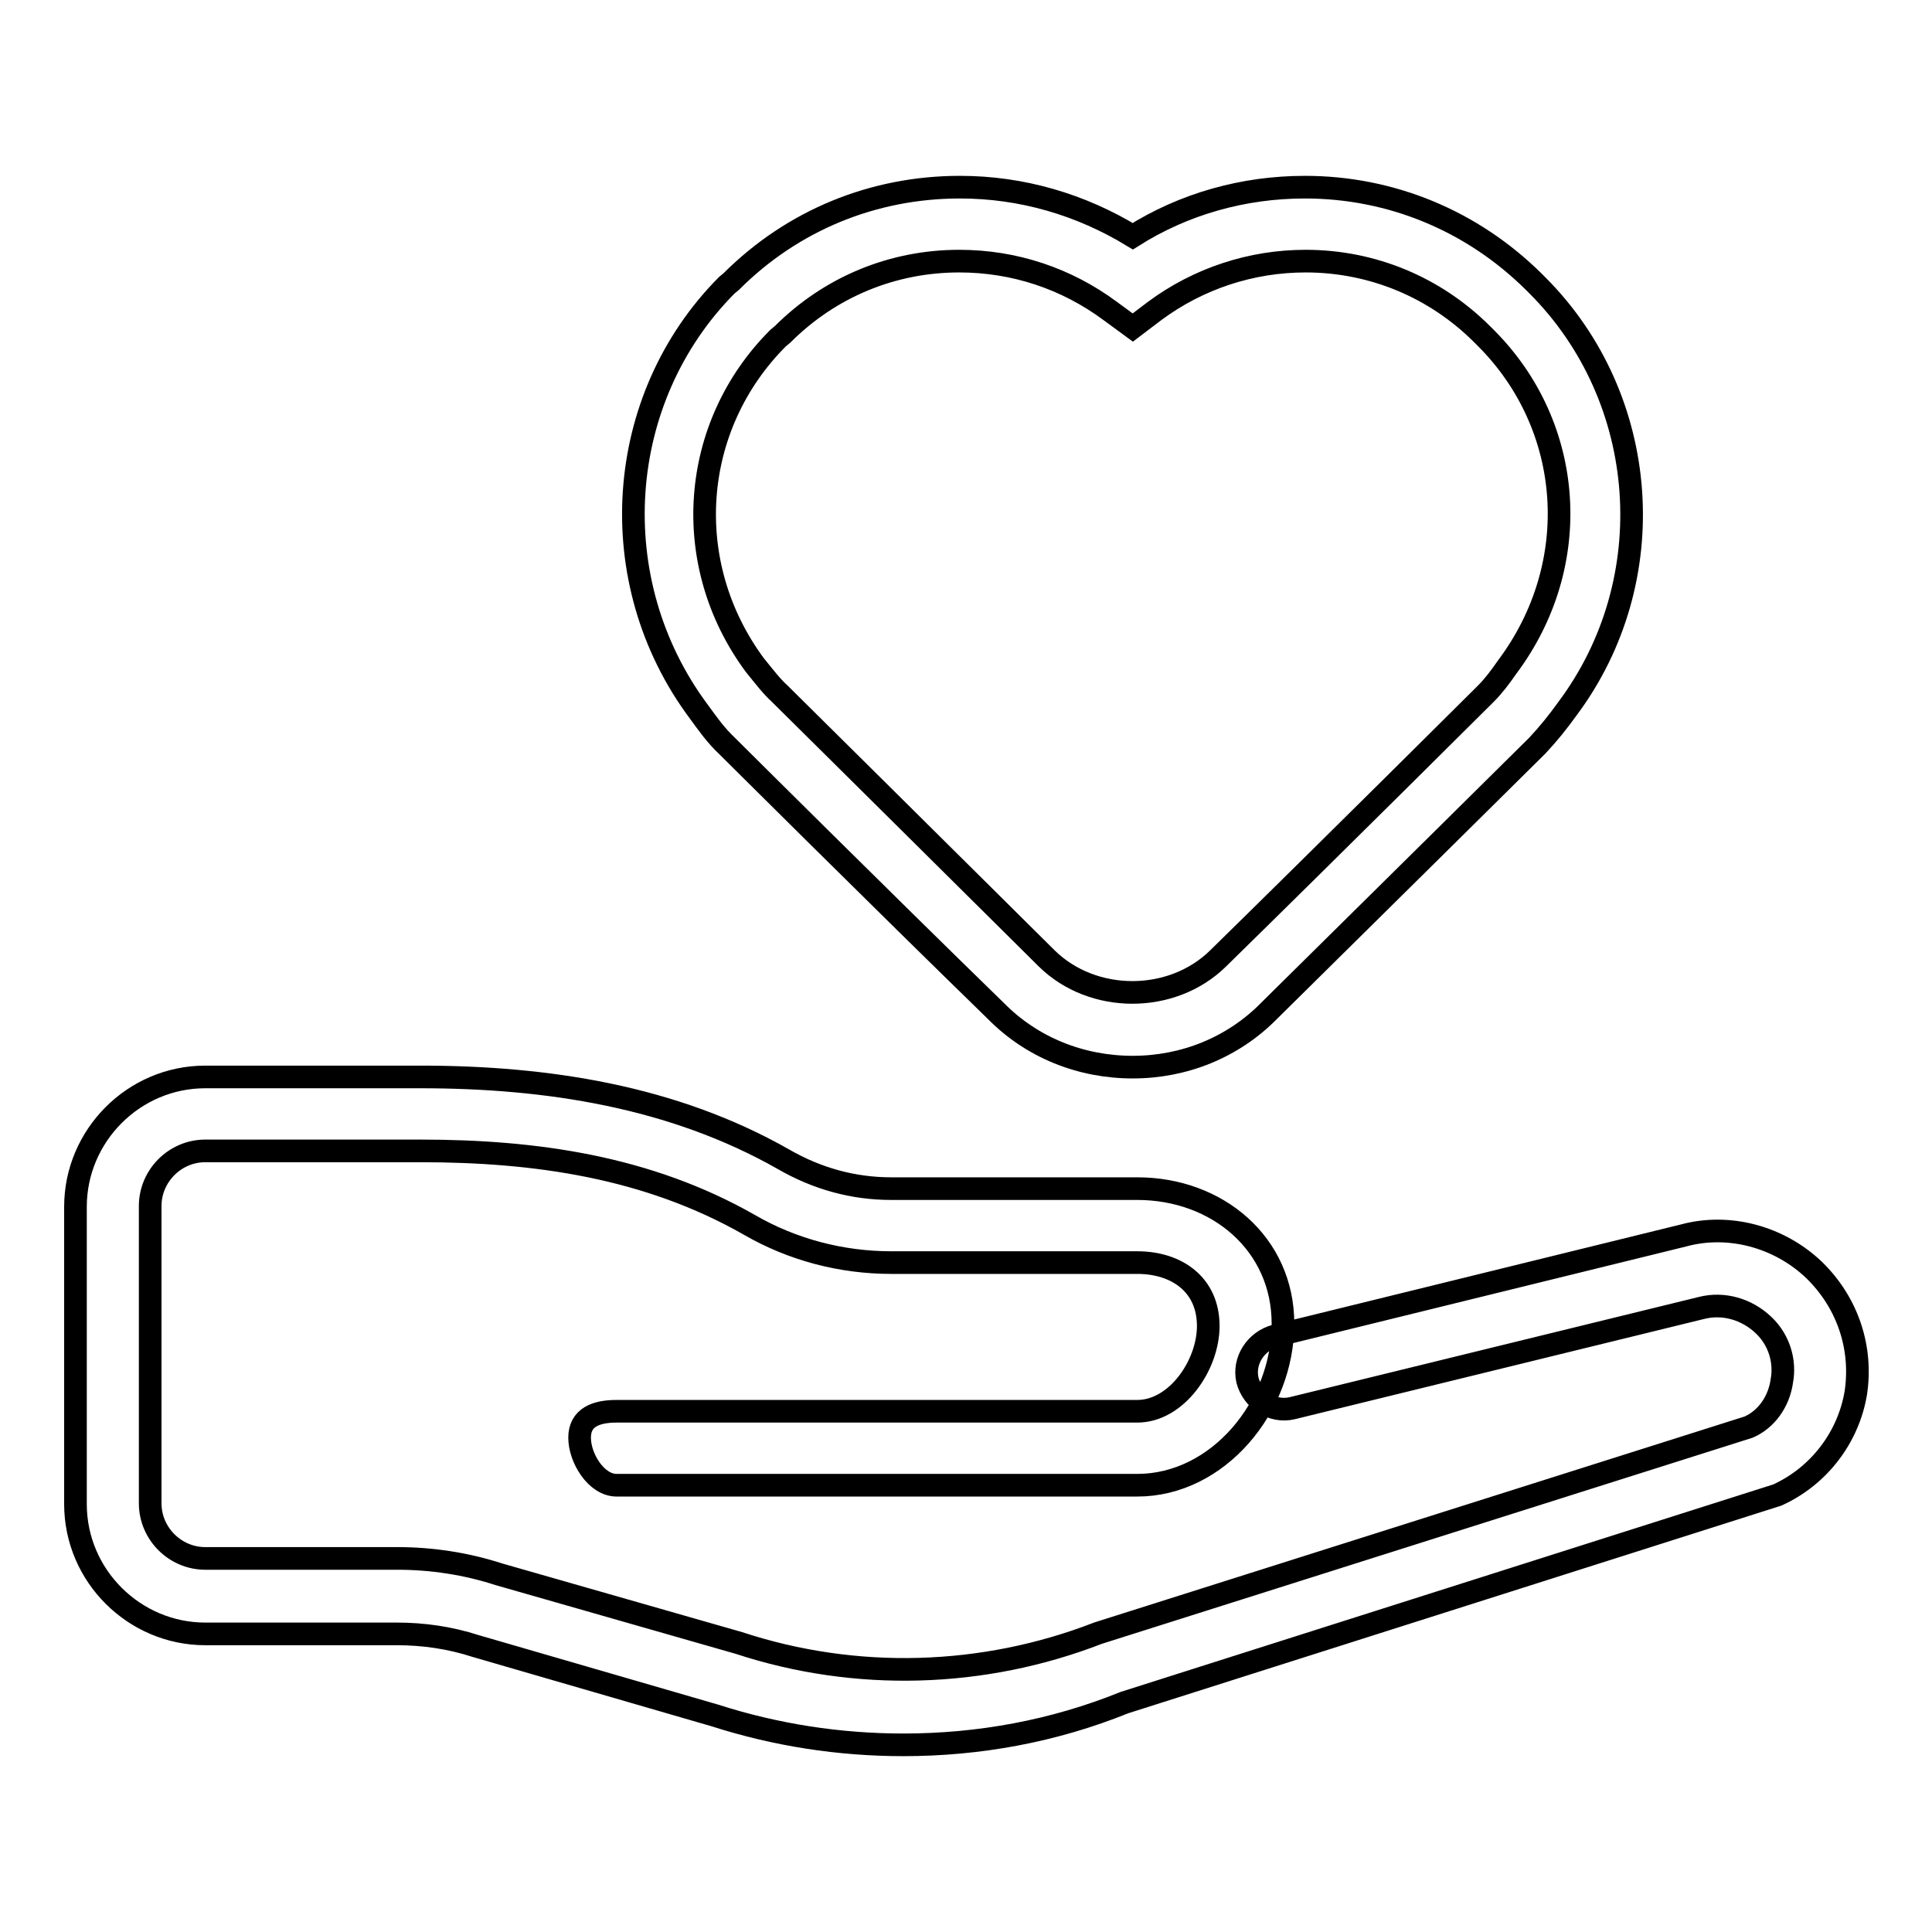
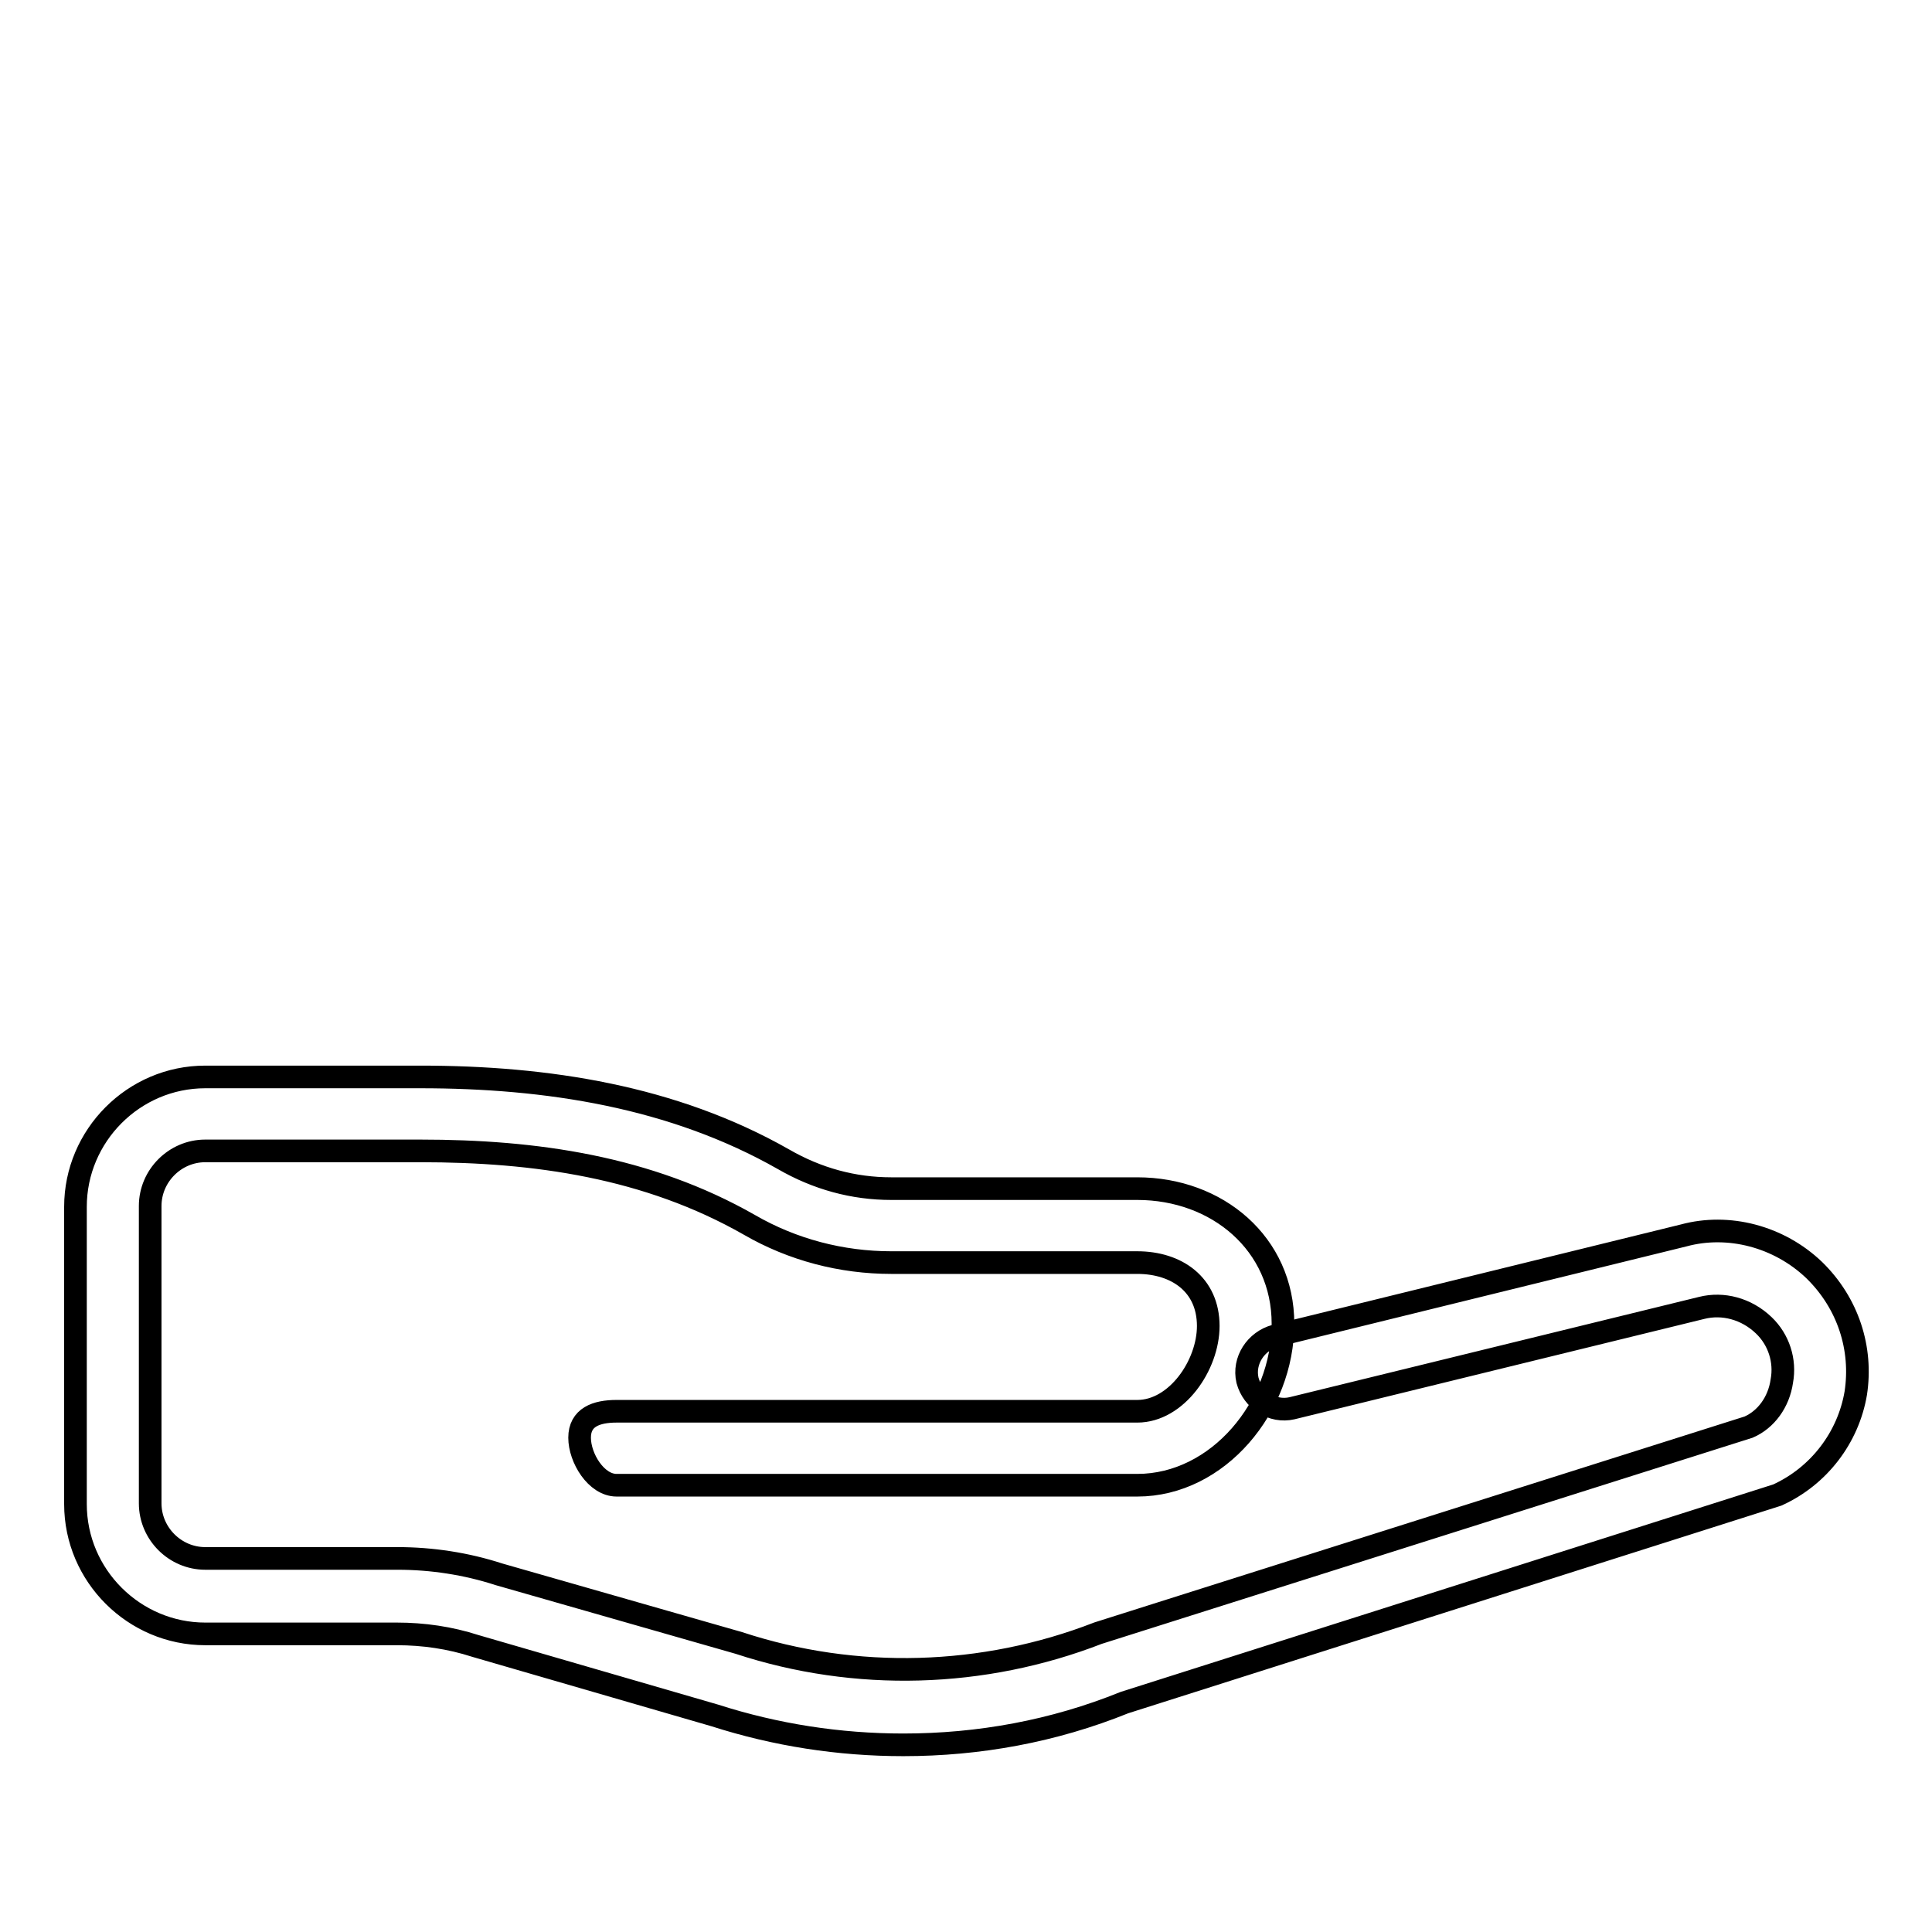
<svg xmlns="http://www.w3.org/2000/svg" version="1.1" x="0px" y="0px" viewBox="0 0 256 256" enable-background="new 0 0 256 256" xml:space="preserve">
  <g>
    <g>
-       <path stroke-width="3" fill-opacity="0" stroke="#000000" d="M103.3,91.9c0,0,20.6,20.4,35.4,35.1c6.1,6,16.6,6,22.7,0c14.9-14.6,35.5-35.1,35.5-35.1c1-1,1.9-2.2,2.8-3.5c10.2-13.6,8.9-31.9-2.8-43.6l-0.5-0.5c-6.2-6.2-14.5-9.7-23.4-9.7c-7.2,0-14.2,2.3-20,6.6l-2.9,2.2l-3-2.2c-5.8-4.3-12.7-6.6-20-6.6c-8.8,0-17.1,3.4-23.4,9.7l-0.6,0.5c-11.7,11.7-13,29.9-3.1,43.3C101.3,89.7,102.2,90.9,103.3,91.9z M150.1,141.4c-6.9,0-13.4-2.6-18.2-7.5C117,119.4,96.4,98.9,96.4,98.9c-1.6-1.5-2.7-3.1-3.8-4.6C79.7,77,81.4,52.8,96.3,37.8l0.6-0.5c8.1-8.1,18.8-12.5,30.3-12.5c8.2,0,16,2.3,22.9,6.5c6.8-4.3,14.7-6.5,22.8-6.5c11.5,0,22.2,4.5,30.3,12.5l0.5,0.5c15,15,16.7,39.1,4,56.1c-1.3,1.8-2.5,3.3-4,4.9c0,0-20.7,20.5-35.5,35.1C163.4,138.8,156.9,141.4,150.1,141.4z" />
      <path stroke-width="3" fill-opacity="0" stroke="#000000" d="M119.7,231.2c-8.5,0-16.9-1.3-25-3.9l-31.7-9.2c-3.4-1.1-6.9-1.6-10.4-1.6H27.2c-9.4,0-17.2-7.7-17.2-17.2v-39.4c0-9.4,7.7-17.2,17.2-17.2h28.5c16.8,0,33.5,2.6,48.1,10.9c4.5,2.6,9.3,3.9,14.3,3.9h32.6c10.6,0,19.3,7.3,19.3,17.9c0,11-8.6,21.4-19.3,21.4h-69c-2.7,0-4.9-3.6-4.9-6.3s2.2-3.5,4.9-3.5h69c5.2,0,9.4-6.1,9.4-11.3c0-5.5-4.2-8.4-9.4-8.4h-32.6c-6.6,0-13.1-1.7-18.8-5c-13.5-7.7-28.4-9.8-43.6-9.8H27.2c-4,0-7.3,3.3-7.3,7.3v39.4c0,4,3.3,7.3,7.3,7.3h25.5c4.5,0,9.1,0.7,13.4,2.1l31.8,9.1c15.5,5.1,32.4,4.6,47.6-1.3l86.2-27.3c2.3-1,4-3.3,4.4-6.1c0.5-2.7-0.4-5.5-2.4-7.4c-2.3-2.2-5.4-3-8.2-2.3l-54.3,13.3c-2.6,0.6-5.2-1.1-5.9-3.7c-0.6-2.6,1.1-5.2,3.7-5.9l54.1-13.3c5.9-1.6,12.6,0.1,17.3,4.6c4.5,4.4,6.4,10.4,5.5,16.3c-1,5.9-4.9,11-10.4,13.5l-86.5,27.5C139.6,229.4,129.7,231.2,119.7,231.2z" />
    </g>
  </g>
</svg>